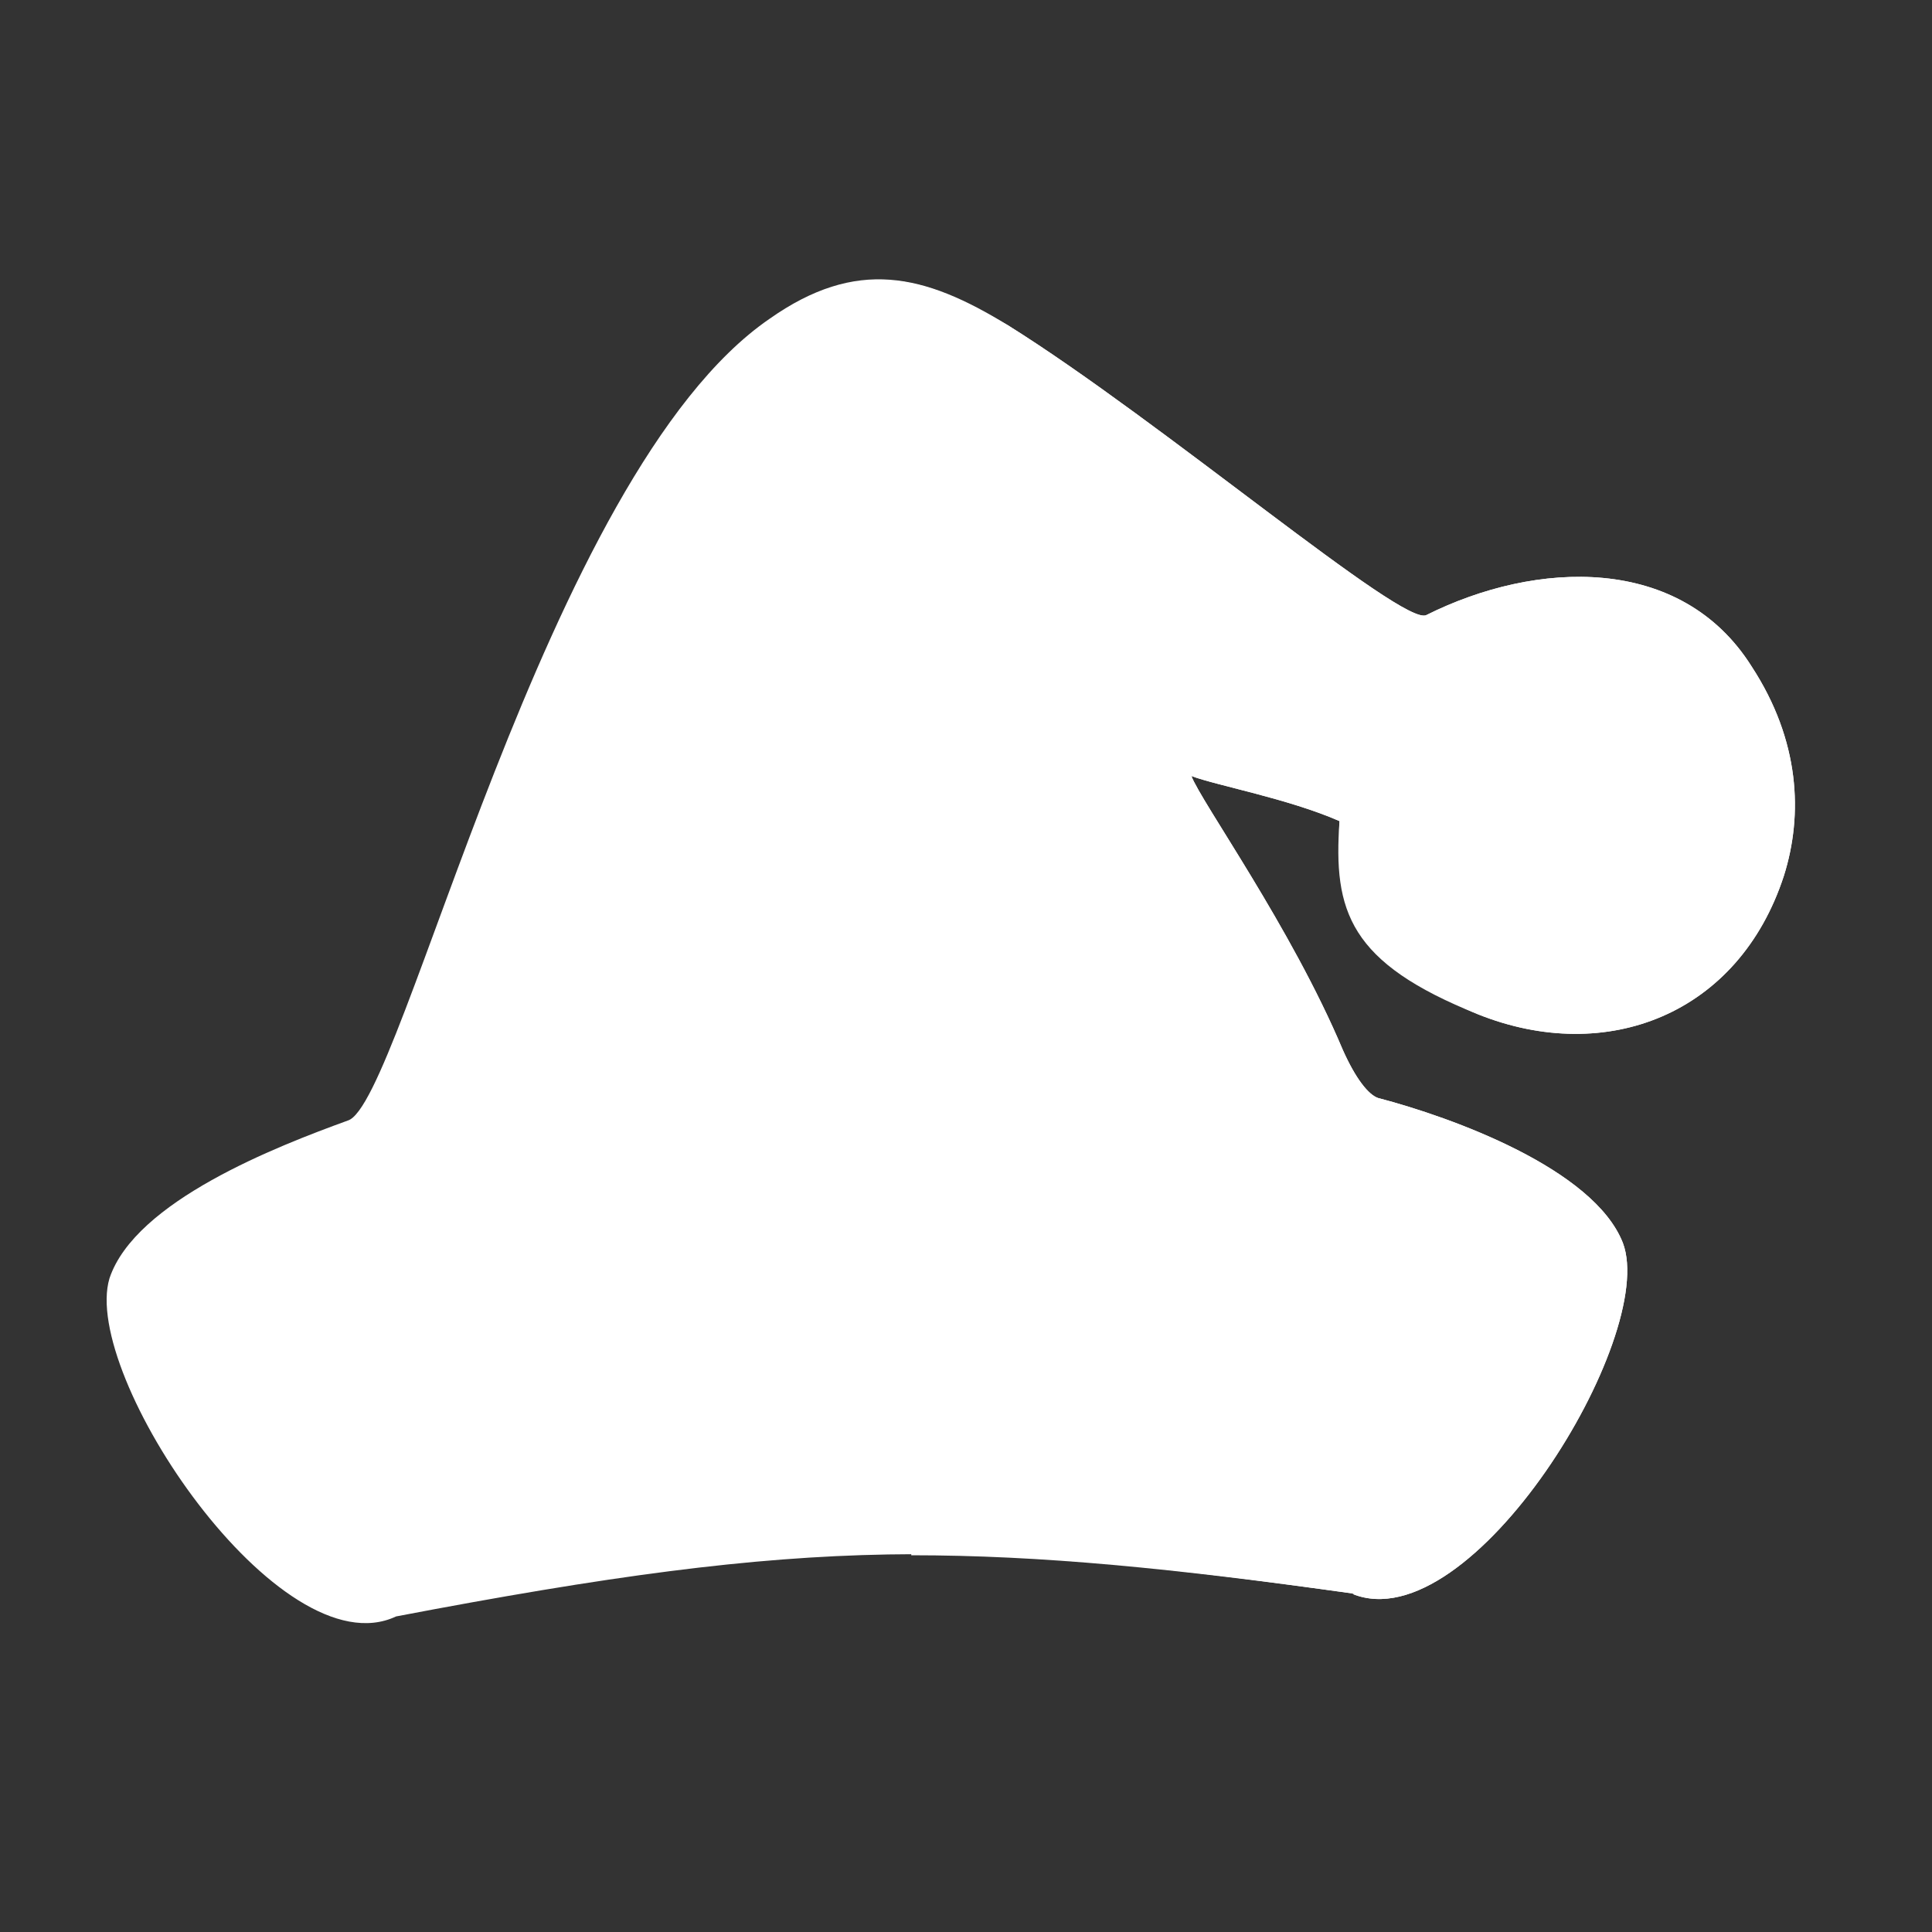
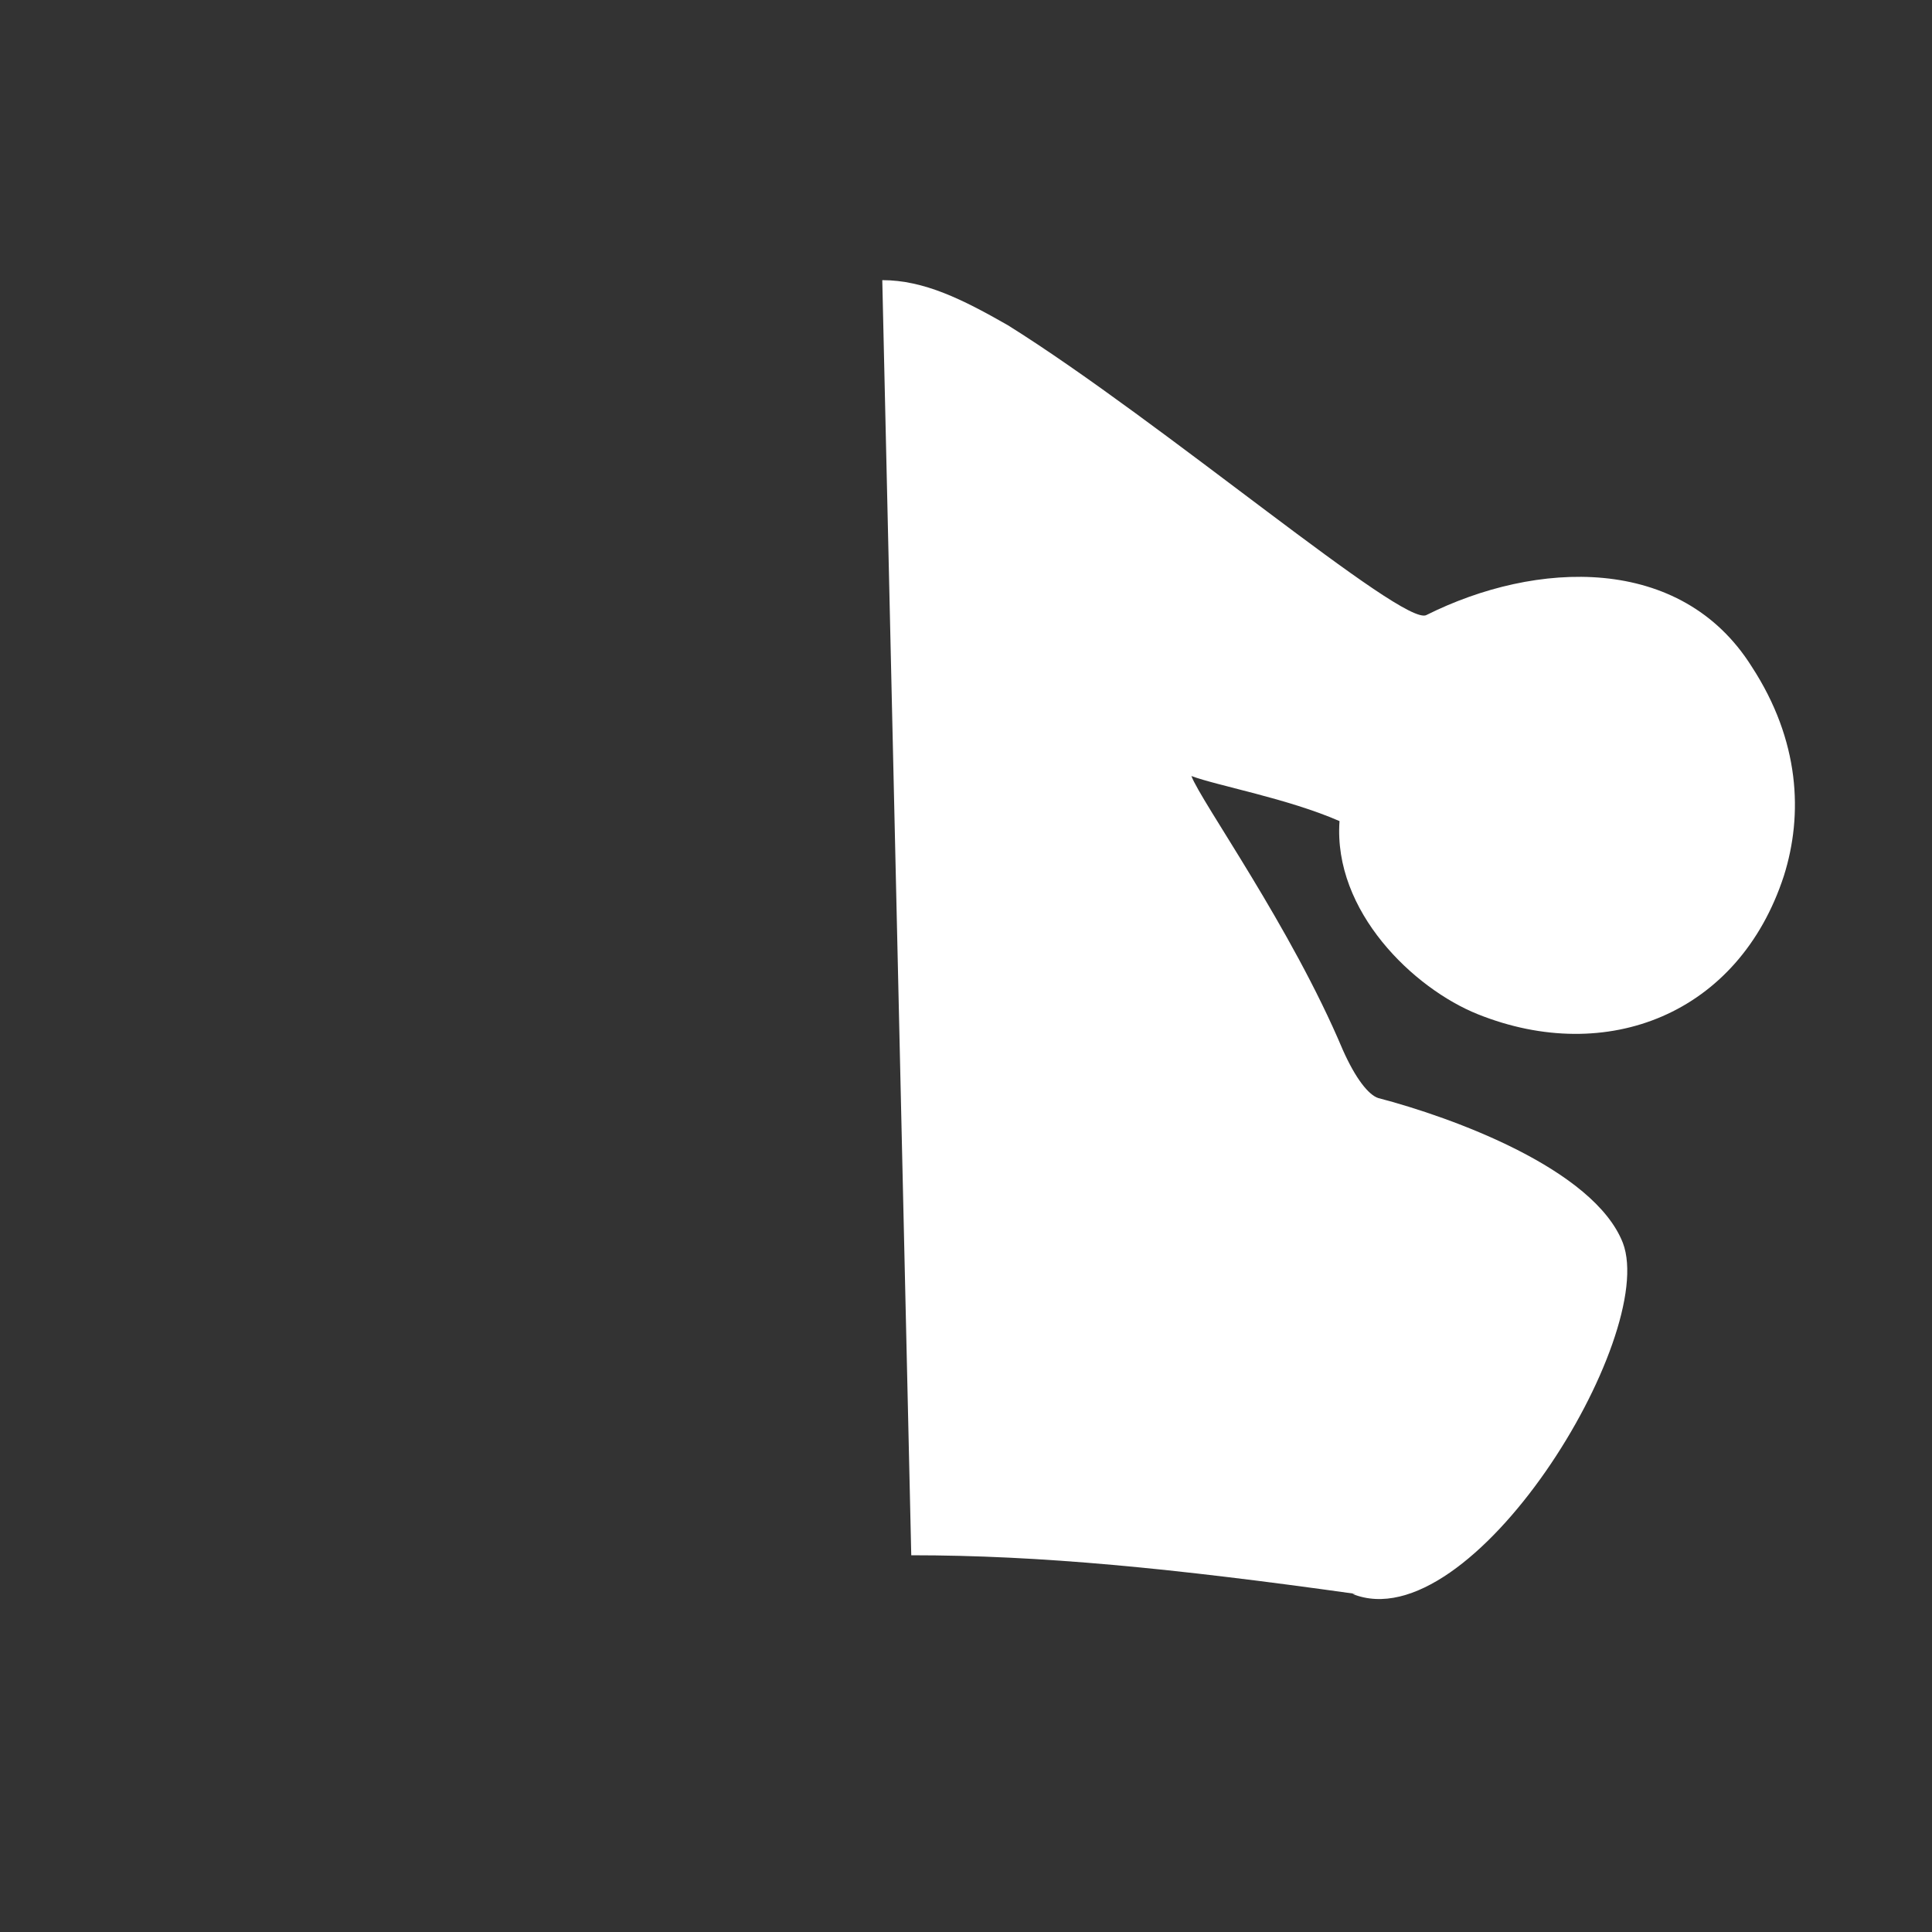
<svg xmlns="http://www.w3.org/2000/svg" id="Layer_1" version="1.1" viewBox="0 0 60 60">
  <rect x="0" y="0" width="60" height="60" fill="#333333" stroke="none" />
  <defs>
    <style>
      .st0 {
        fill: #fff;
        fill-rule: evenodd;
      }
    </style>
  </defs>
-   <path class="st0" d="M42.1,49.5c-12.1-1.7-16.7-1.8-29.8.7-3.6,1.7-9.8-7.5-8.9-10.5.8-2.4,5.2-4.1,7.4-4.9,1.7-.5,6.1-20.1,13.1-24.9,2.7-1.9,4.8-1.4,7.4.2,4.8,3,12.3,9.4,13,9,3.4-1.7,7.9-1.9,10.1,1.6,1.5,2.3,1.6,4.6,1,6.5-1.4,4.3-5.5,5.9-9.5,4.3s-4.5-3.2-4.3-6c-1.6-.7-3.8-1.1-4.6-1.4.3.8,3.1,4.7,4.7,8.5.4.9.8,1.4,1.1,1.5,2.3.6,6.7,2.2,7.6,4.5,1.1,2.9-4.7,12.4-8.4,10.9h0Z" />
  <path class="st0" d="M42.1,49.5c-5.7-.8-9.8-1.2-13.8-1.2l-.9-39.6c1.3,0,2.5.6,3.9,1.4,4.8,3,12.3,9.4,13,9,3.4-1.7,7.9-1.9,10.1,1.6,1.5,2.3,1.6,4.6,1,6.5-1.4,4.3-5.5,5.9-9.5,4.3-2-.8-4.5-3.2-4.3-6-1.6-.7-3.8-1.1-4.6-1.4.3.8,3.1,4.7,4.7,8.5.4.9.8,1.4,1.1,1.5,2.3.6,6.7,2.2,7.6,4.5,1.1,2.9-4.7,12.4-8.4,10.9h0Z" />
</svg>